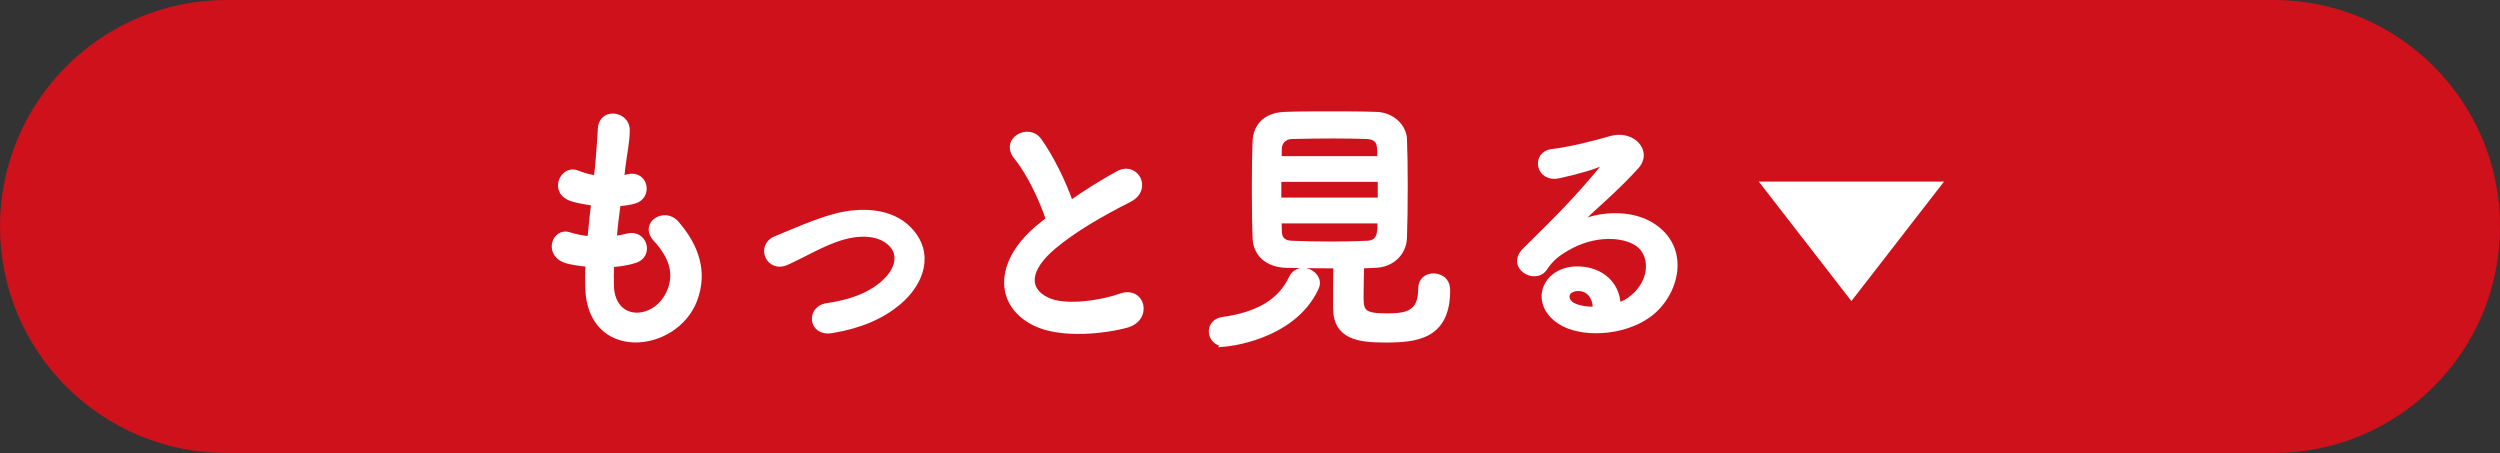
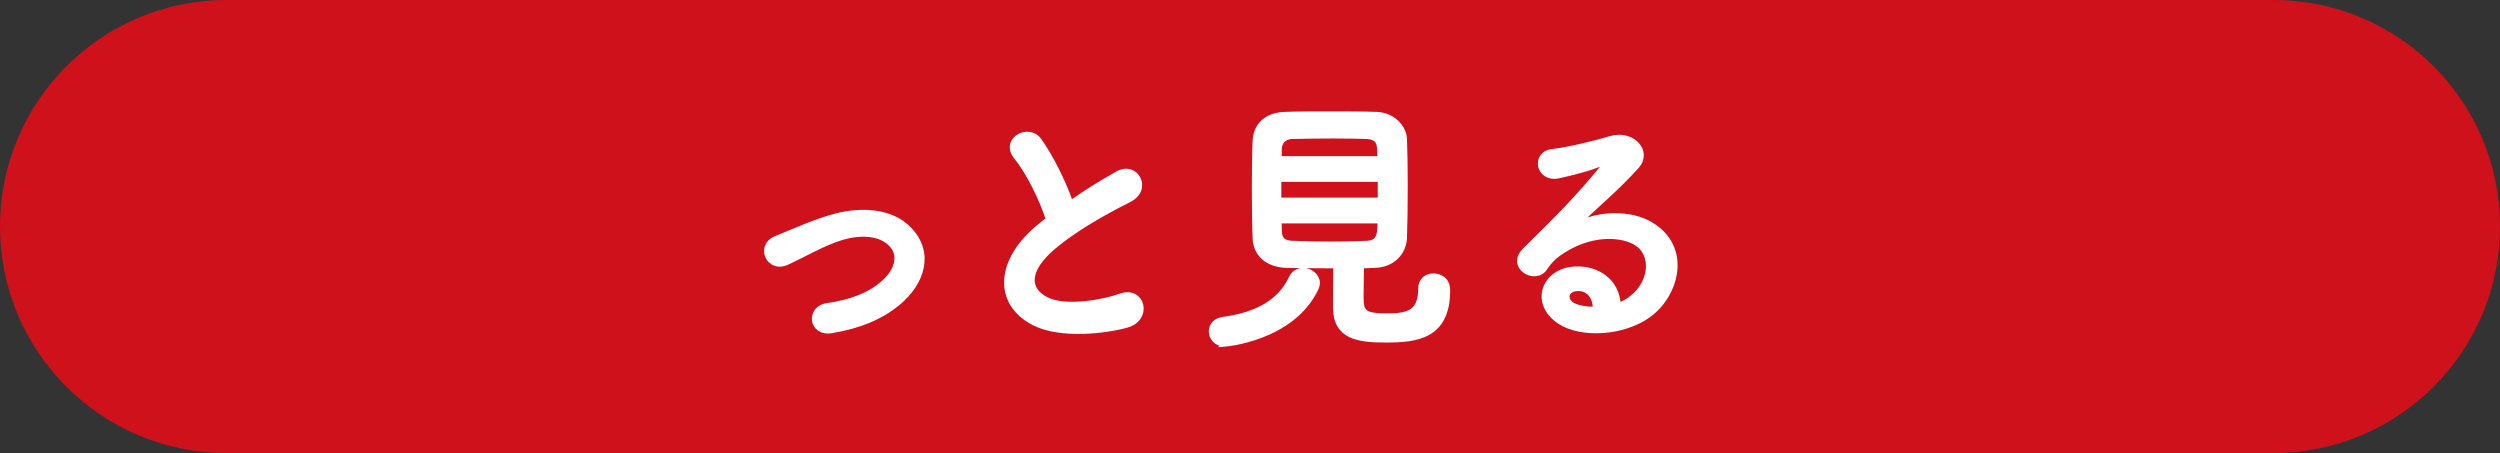
<svg xmlns="http://www.w3.org/2000/svg" id="_レイヤー_2" data-name="レイヤー 2" viewBox="0 0 386.64 70.06">
  <rect x="0" y="0" width="386.64" height="70.06" fill="#333333" stroke="none" />
  <defs>
    <style>
      .cls-1 {
        fill: #cf111b;
        stroke: #cf111b;
        stroke-width: .96px;
      }

      .cls-2 {
        stroke-width: .79px;
      }

      .cls-2, .cls-3 {
        fill: #fff;
        stroke: #fff;
      }

      .cls-3 {
        stroke-width: .42px;
      }
    </style>
  </defs>
  <g id="_デザイン" data-name="デザイン">
    <path class="cls-1" d="M35.03,69.58C15.95,69.58.48,54.11.48,35.03S15.95.48,35.03.48h316.58c19.08,0,34.55,15.47,34.55,34.55s-15.47,34.55-34.55,34.55H35.03Z" />
    <g>
-       <path class="cls-2" d="M94.55,44.26c.25,5.92,6.71,5.68,8.87,1.08,1.45-3.11.29-5.84-2.03-8.37-2.15-2.36,1.41-4.56,3.23-2.44,3.23,3.73,4.39,7.66,2.82,11.85-2.98,7.87-16.2,9.24-16.53-1.82-.04-1.16-.04-2.4.04-3.69-1.49-.12-2.65-.37-3.19-.5-3.36-.91-2.07-4.85.29-4.06.95.29,2.03.54,3.19.62.17-1.82.37-3.65.58-5.51-1.57-.21-2.9-.5-3.44-.7-3.15-1.08-1.33-4.89.87-3.98.91.37,1.95.66,2.98.79.04-.5.12-1.04.17-1.53.25-2.61.33-4.18.46-6.13.21-2.9,4.14-2.24,4.14.21,0,1.95-.41,3.52-.7,5.97-.04.5-.12.99-.17,1.49.37-.04.7-.12,1.04-.21,2.69-.62,3.4,3.07.95,3.77-.83.25-1.66.33-2.53.41-.25,1.86-.46,3.65-.62,5.39.7-.08,1.37-.21,1.99-.37,2.73-.75,3.77,2.9,1.33,3.73-1.12.37-2.4.58-3.69.66-.08,1.2-.08,2.32-.04,3.36Z" />
      <path class="cls-2" d="M128.64,51.13c-3.27.54-3.6-3.44-.75-3.85,3.77-.54,6.63-1.66,8.7-3.48,2.49-2.2,2.61-4.47,1.37-5.88-1.78-2.03-5.05-1.99-7.75-1.2-2.98.91-5.68,2.57-8.49,3.85-2.86,1.33-4.47-2.53-1.78-3.65,2.65-1.08,6.26-2.73,9.53-3.56,3.48-.87,8.24-.91,11.14,2.11,3.48,3.6,2.07,8.2-1.7,11.35-2.49,2.07-5.76,3.56-10.27,4.31Z" />
      <path class="cls-2" d="M157.18,24.29c-2.15-2.65,1.91-4.89,3.56-2.53,1.78,2.53,3.65,6.21,4.85,9.65,2.24-1.57,4.6-3.07,7.29-4.56,2.82-1.57,4.97,2.4,1.78,4.02-4.23,2.15-8.49,4.56-11.77,7.33-4.1,3.48-4.23,6.59-.99,8.16,2.9,1.45,8.82.37,11.31-.54,3.48-1.33,4.72,3.44,1.04,4.47-3.27.91-10.19,1.74-14.29-.33-5.97-3.02-5.72-9.74.99-15.08.41-.33.79-.66,1.2-.95-1.08-3.27-3.07-7.33-4.97-9.65Z" />
      <path class="cls-2" d="M189.45,53.21c-1.33,0-2.11-.99-2.11-1.95,0-.87.58-1.7,1.86-1.86,5.39-.75,8.82-2.82,10.48-6.34.41-.91,1.16-1.24,1.86-1.24,1.08,0,2.2.87,2.2,1.95,0,.29-.08.54-.21.83-3.69,7.79-14.09,8.62-14.09,8.62ZM198.97,41.03c-2.98-.08-4.76-1.78-4.85-4.14-.08-1.82-.12-4.81-.12-7.71s.04-5.8.12-7.42c.08-1.95,1.33-3.94,4.56-4.06,1.91-.08,4.39-.08,6.96-.08s5.14,0,7.25.08c2.49.08,4.23,1.95,4.31,3.77.08,1.82.12,4.47.12,7.21,0,3.02-.04,6.09-.12,8.12-.08,2.24-1.82,4.14-4.52,4.23-.7,0-1.41.08-2.11.08-.04,1.66-.08,3.6-.08,4.93,0,2.28.5,2.82,4.06,2.82,3.19,0,5.18-.5,5.18-4.23,0-1.33.95-1.95,1.95-1.95.7,0,2.2.33,2.2,2.24,0,7.13-4.81,7.66-9.53,7.66-4.18,0-7.79-.41-7.79-5.01,0-1.12,0-4.23.04-6.46-2.57,0-5.22-.04-7.62-.08ZM213.47,27.73h-15.7v3.23h15.7v-3.23ZM213.43,24.54c0-.62-.08-1.2-.08-1.66-.04-1.08-.58-1.7-1.95-1.78-1.37-.04-3.19-.08-5.14-.08-2.32,0-4.72.04-6.46.08-1.28.04-1.91.95-1.95,1.82,0,.46-.04.99-.04,1.62h15.62ZM197.81,34.15c0,.62.04,1.16.04,1.66.04,1.33.79,1.78,1.99,1.82,1.91.08,3.98.12,6.09.12,1.86,0,3.73-.04,5.51-.12,1.99-.08,1.99-1.62,1.99-3.48h-15.62Z" />
      <path class="cls-2" d="M252.66,45.87c3.02-2.69,2.9-6.63.54-8.2-2.15-1.45-6.63-1.74-10.81.7-1.66.95-2.53,1.7-3.48,3.11-1.49,2.2-5.63-.25-3.07-2.78,4.56-4.52,7.91-7.71,12.51-13.38.46-.58.04-.41-.29-.25-1.16.62-3.89,1.45-6.96,2.11-3.27.7-3.89-3.4-1.08-3.73,2.78-.33,6.75-1.33,9.11-2.03,3.31-.95,6.05,1.99,3.98,4.31-1.33,1.49-2.98,3.11-4.64,4.64-1.66,1.53-3.31,3.02-4.81,4.47,3.65-1.95,8.58-1.95,11.64-.12,5.97,3.56,4.02,10.85-.33,14-4.1,2.94-10.56,3.11-13.71,1.04-4.39-2.86-2.44-8,2.44-8.16,3.31-.12,6.42,1.86,6.55,5.59.79-.17,1.66-.66,2.4-1.33ZM243.83,44.63c-1.82.17-1.91,1.86-.58,2.57.95.5,2.32.66,3.48.62.04-1.91-1.08-3.36-2.9-3.19Z" />
    </g>
-     <polygon class="cls-3" points="286.33 46.22 272.44 28.3 300.22 28.3 286.33 46.22" />
  </g>
</svg>